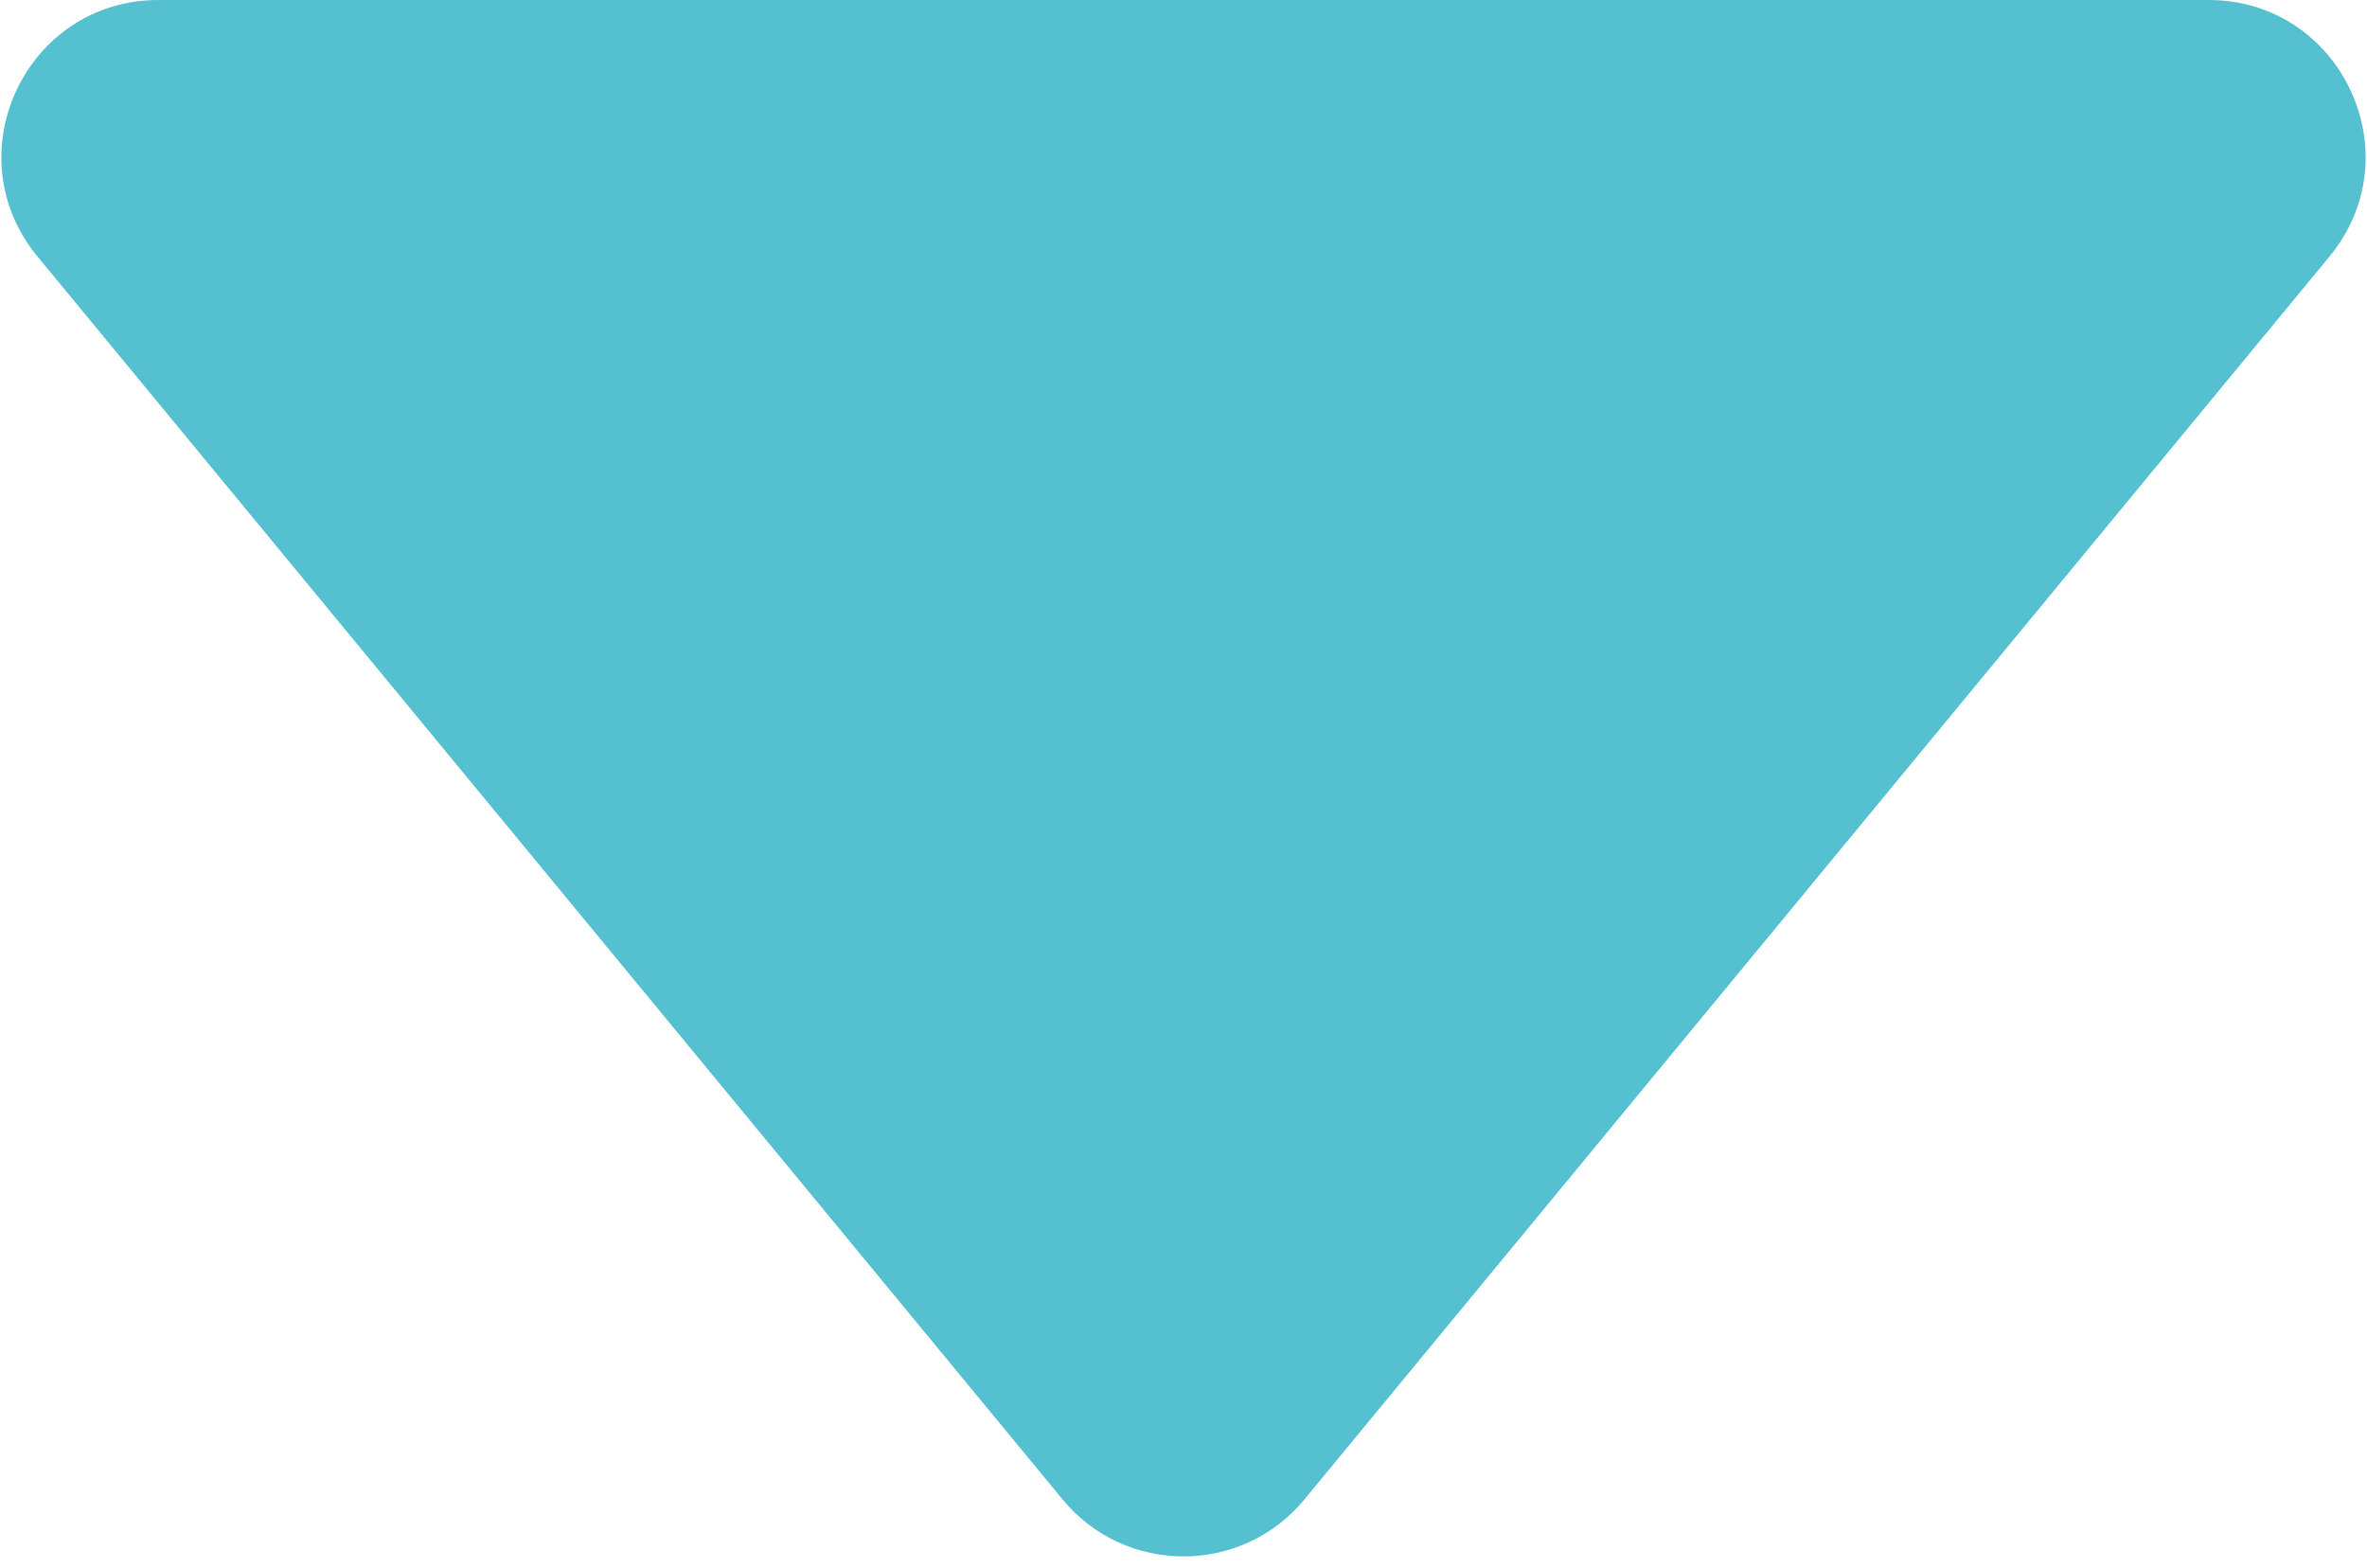
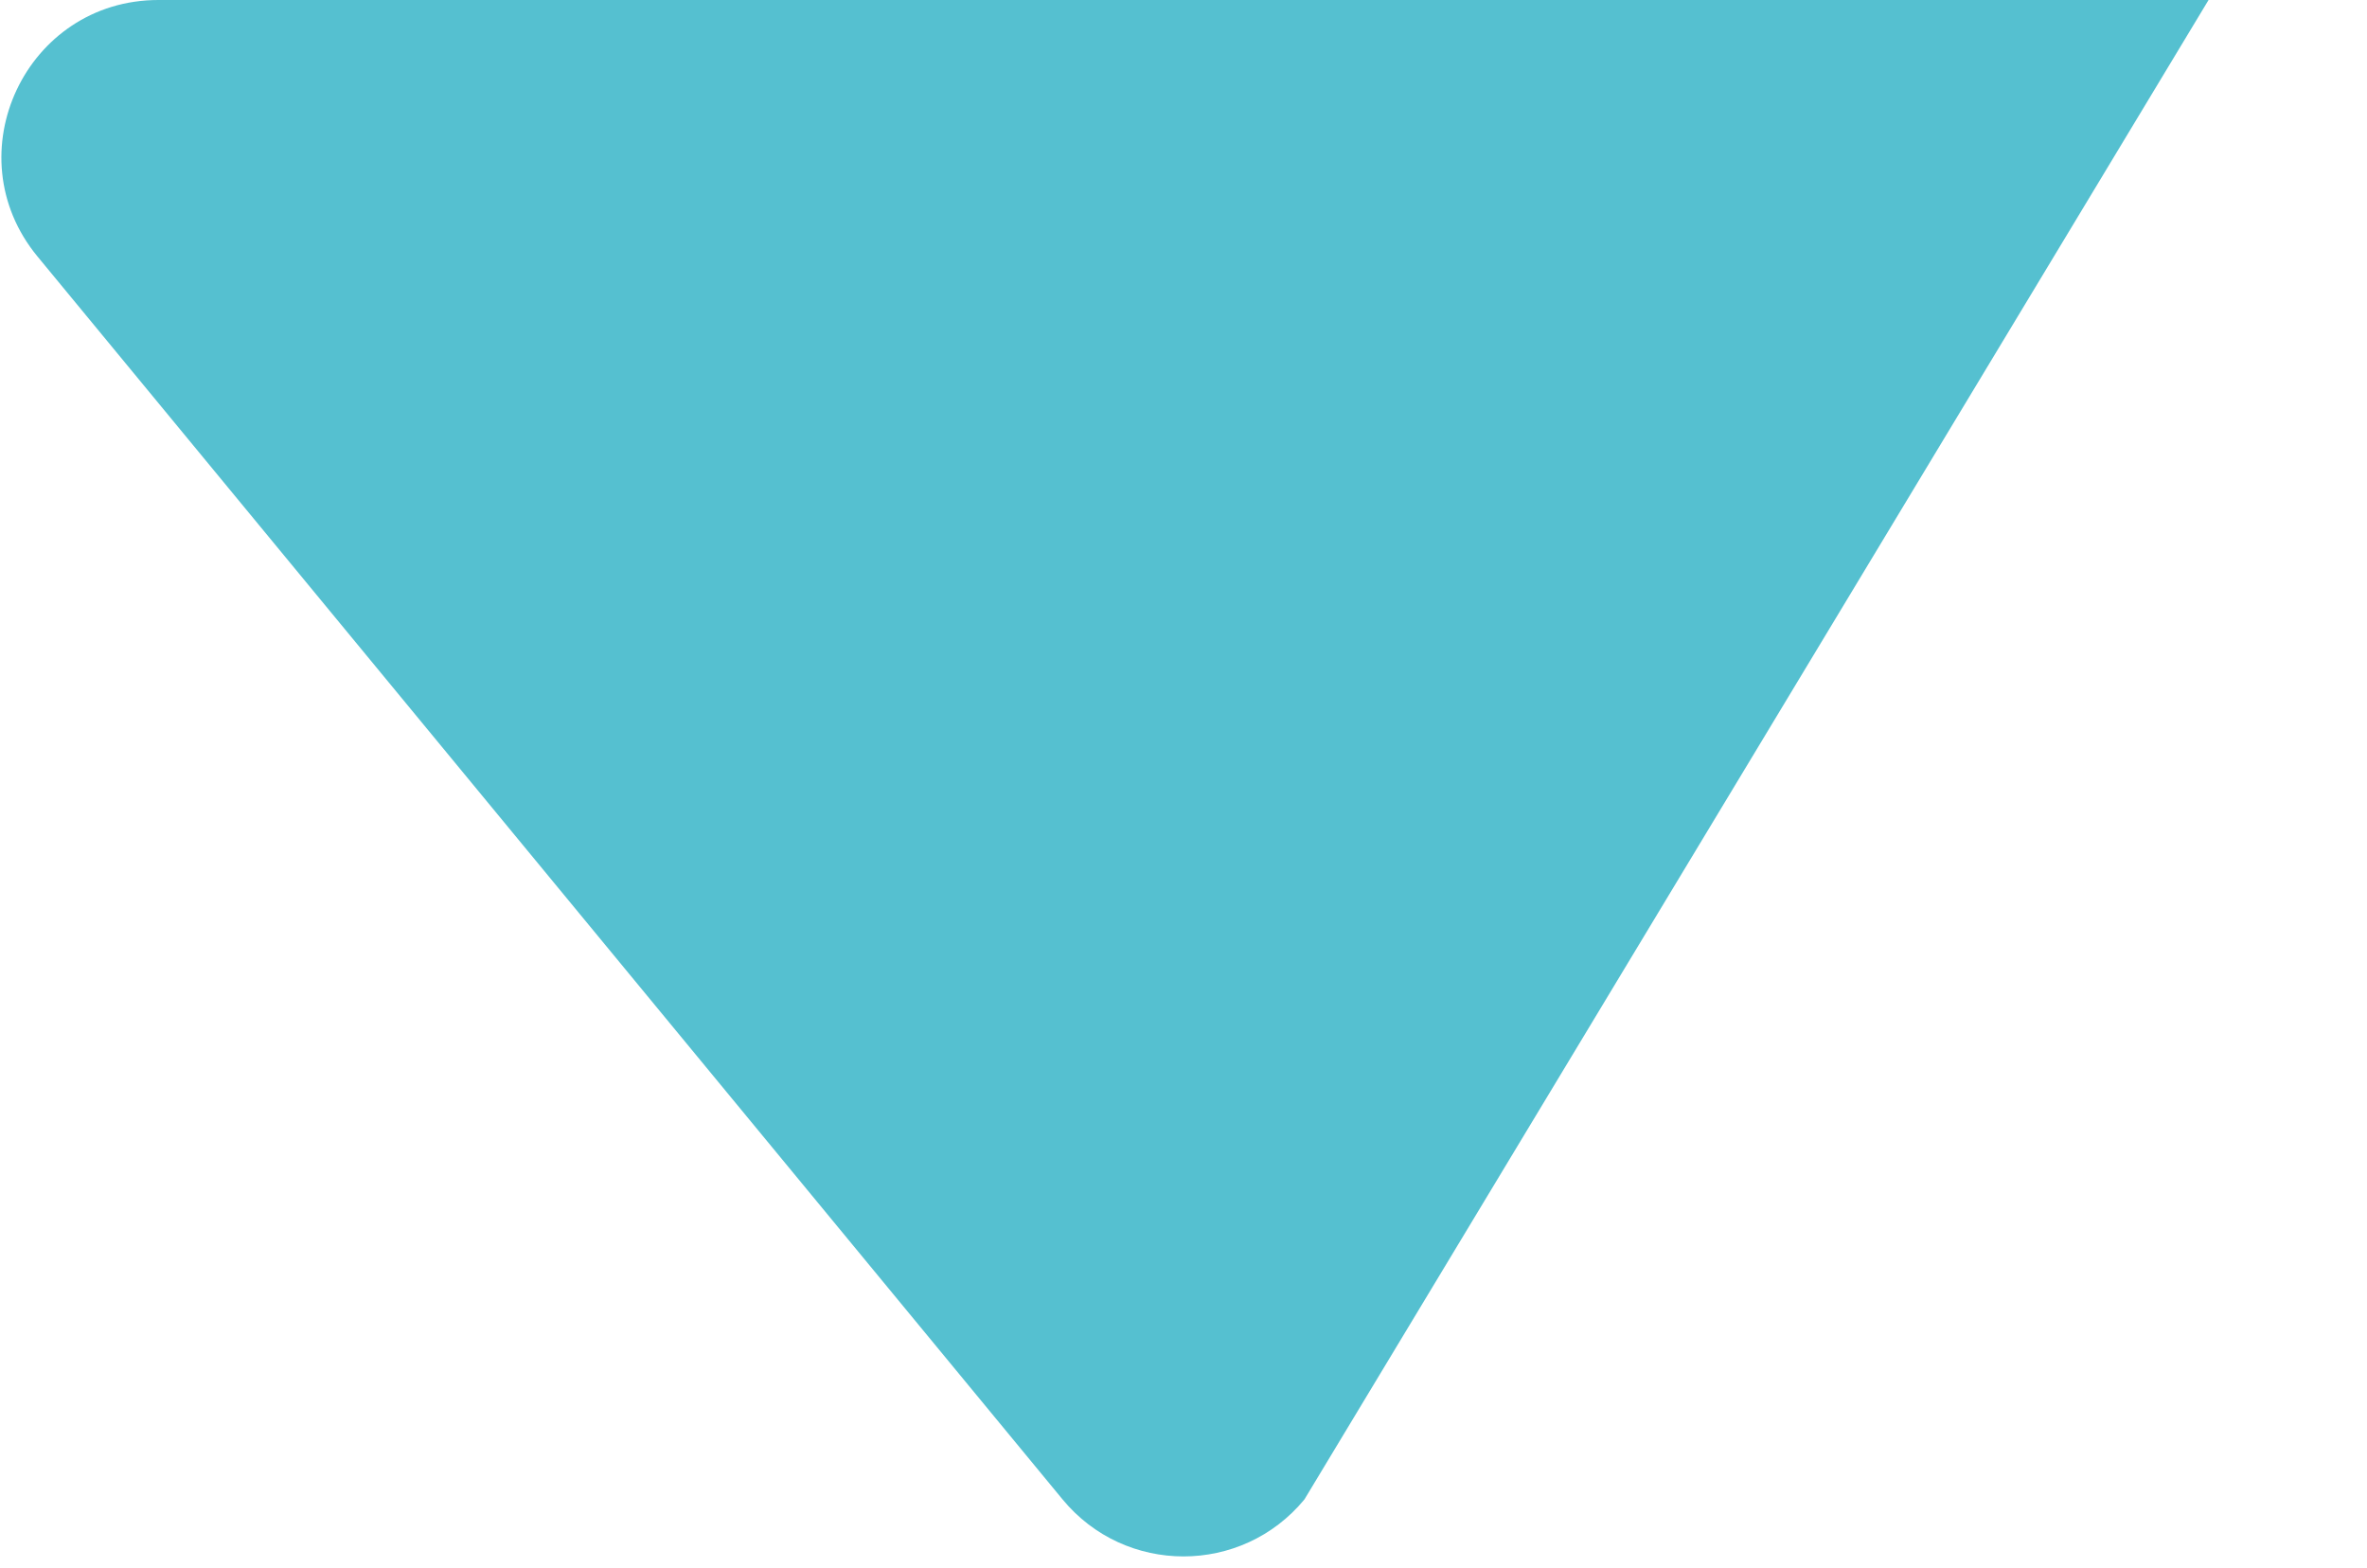
<svg xmlns="http://www.w3.org/2000/svg" width="151" height="100" viewBox="0 0 151 100" fill="none">
-   <path d="M83.215 95.647C79.215 100.496 71.785 100.496 67.785 95.647L2.393 16.363C-2.986 9.84 1.653 4.55945e-05 10.108 4.33771e-05L140.892 9.07654e-06C149.347 6.85915e-06 153.986 9.84 148.607 16.363L83.215 95.647Z" fill="#55C0D0" />
+   <path d="M83.215 95.647C79.215 100.496 71.785 100.496 67.785 95.647L2.393 16.363C-2.986 9.84 1.653 4.55945e-05 10.108 4.33771e-05L140.892 9.07654e-06L83.215 95.647Z" fill="#55C0D0" />
</svg>